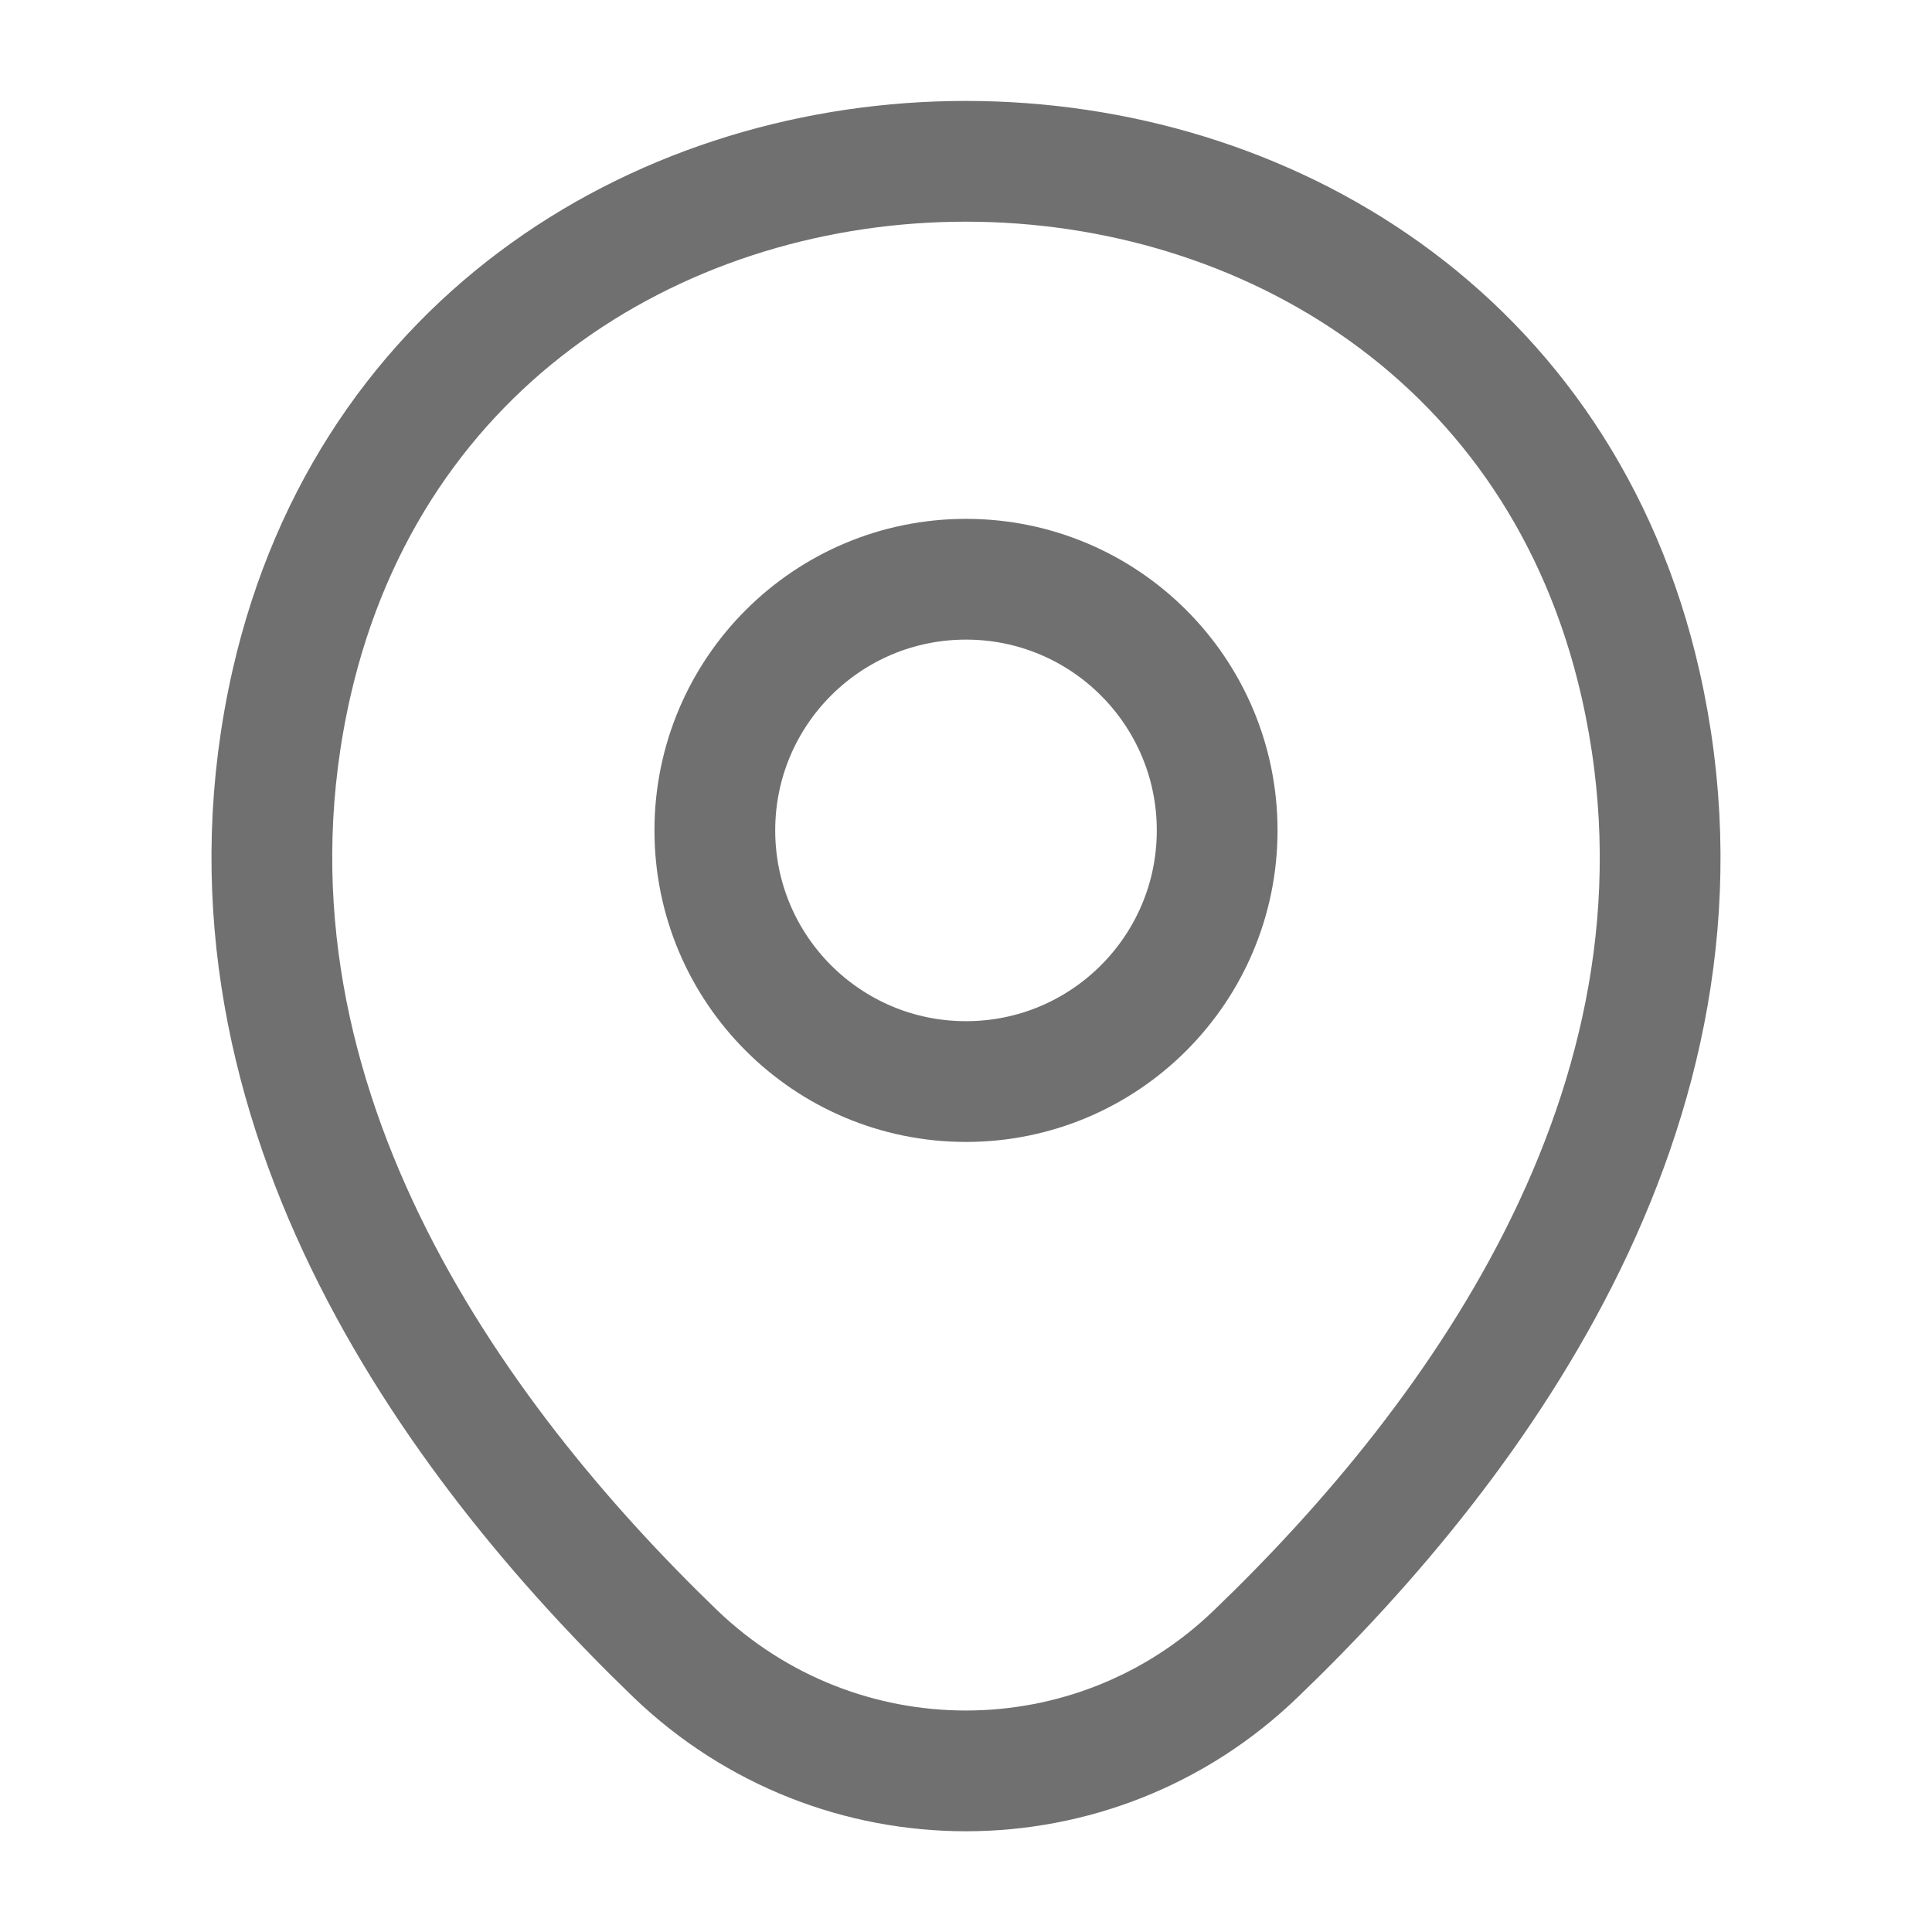
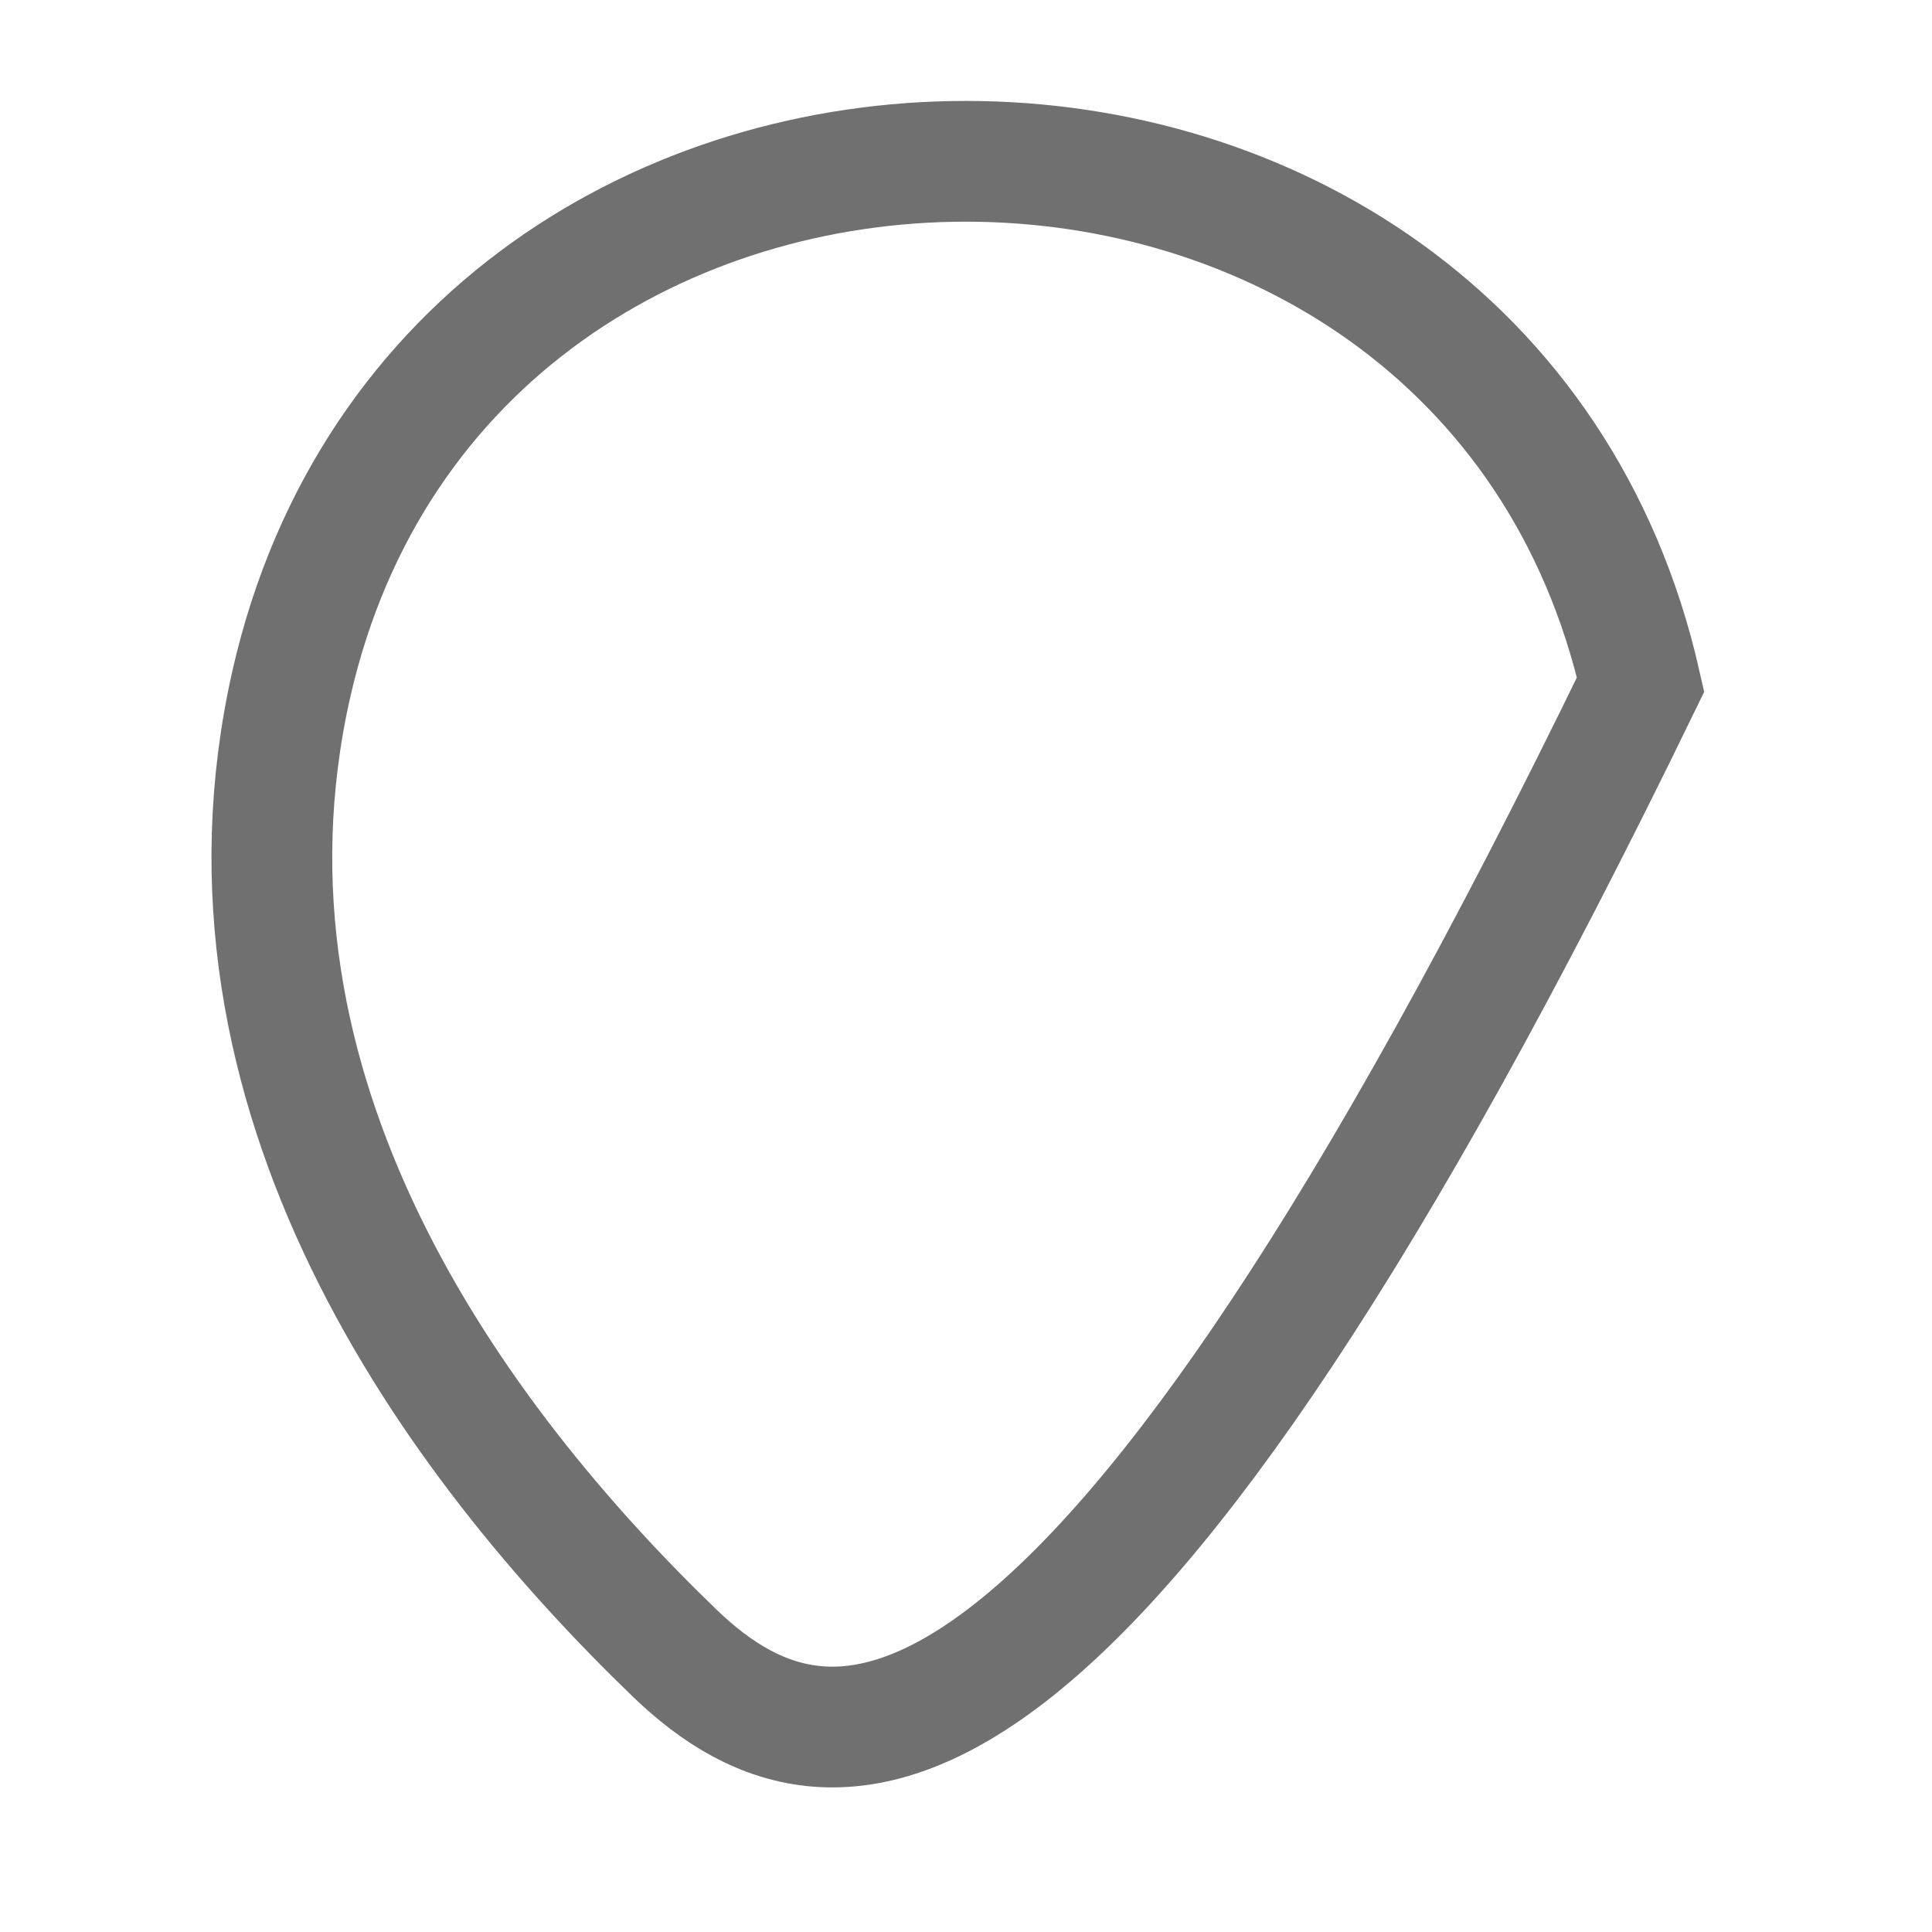
<svg xmlns="http://www.w3.org/2000/svg" width="16" height="16" viewBox="0 0 16 16" fill="none">
-   <path d="M8 8.957C9.149 8.957 10.08 8.026 10.08 6.877C10.08 5.728 9.149 4.797 8 4.797C6.851 4.797 5.92 5.728 5.92 6.877C5.92 8.026 6.851 8.957 8 8.957Z" stroke="#707070" />
-   <path d="M2.413 5.663C3.727 -0.111 12.28 -0.104 13.587 5.669C14.353 9.056 12.247 11.923 10.4 13.696C9.06 14.989 6.94 14.989 5.593 13.696C3.753 11.923 1.647 9.049 2.413 5.663Z" stroke="#707070" />
+   <path d="M2.413 5.663C3.727 -0.111 12.28 -0.104 13.587 5.669C9.06 14.989 6.94 14.989 5.593 13.696C3.753 11.923 1.647 9.049 2.413 5.663Z" stroke="#707070" />
</svg>